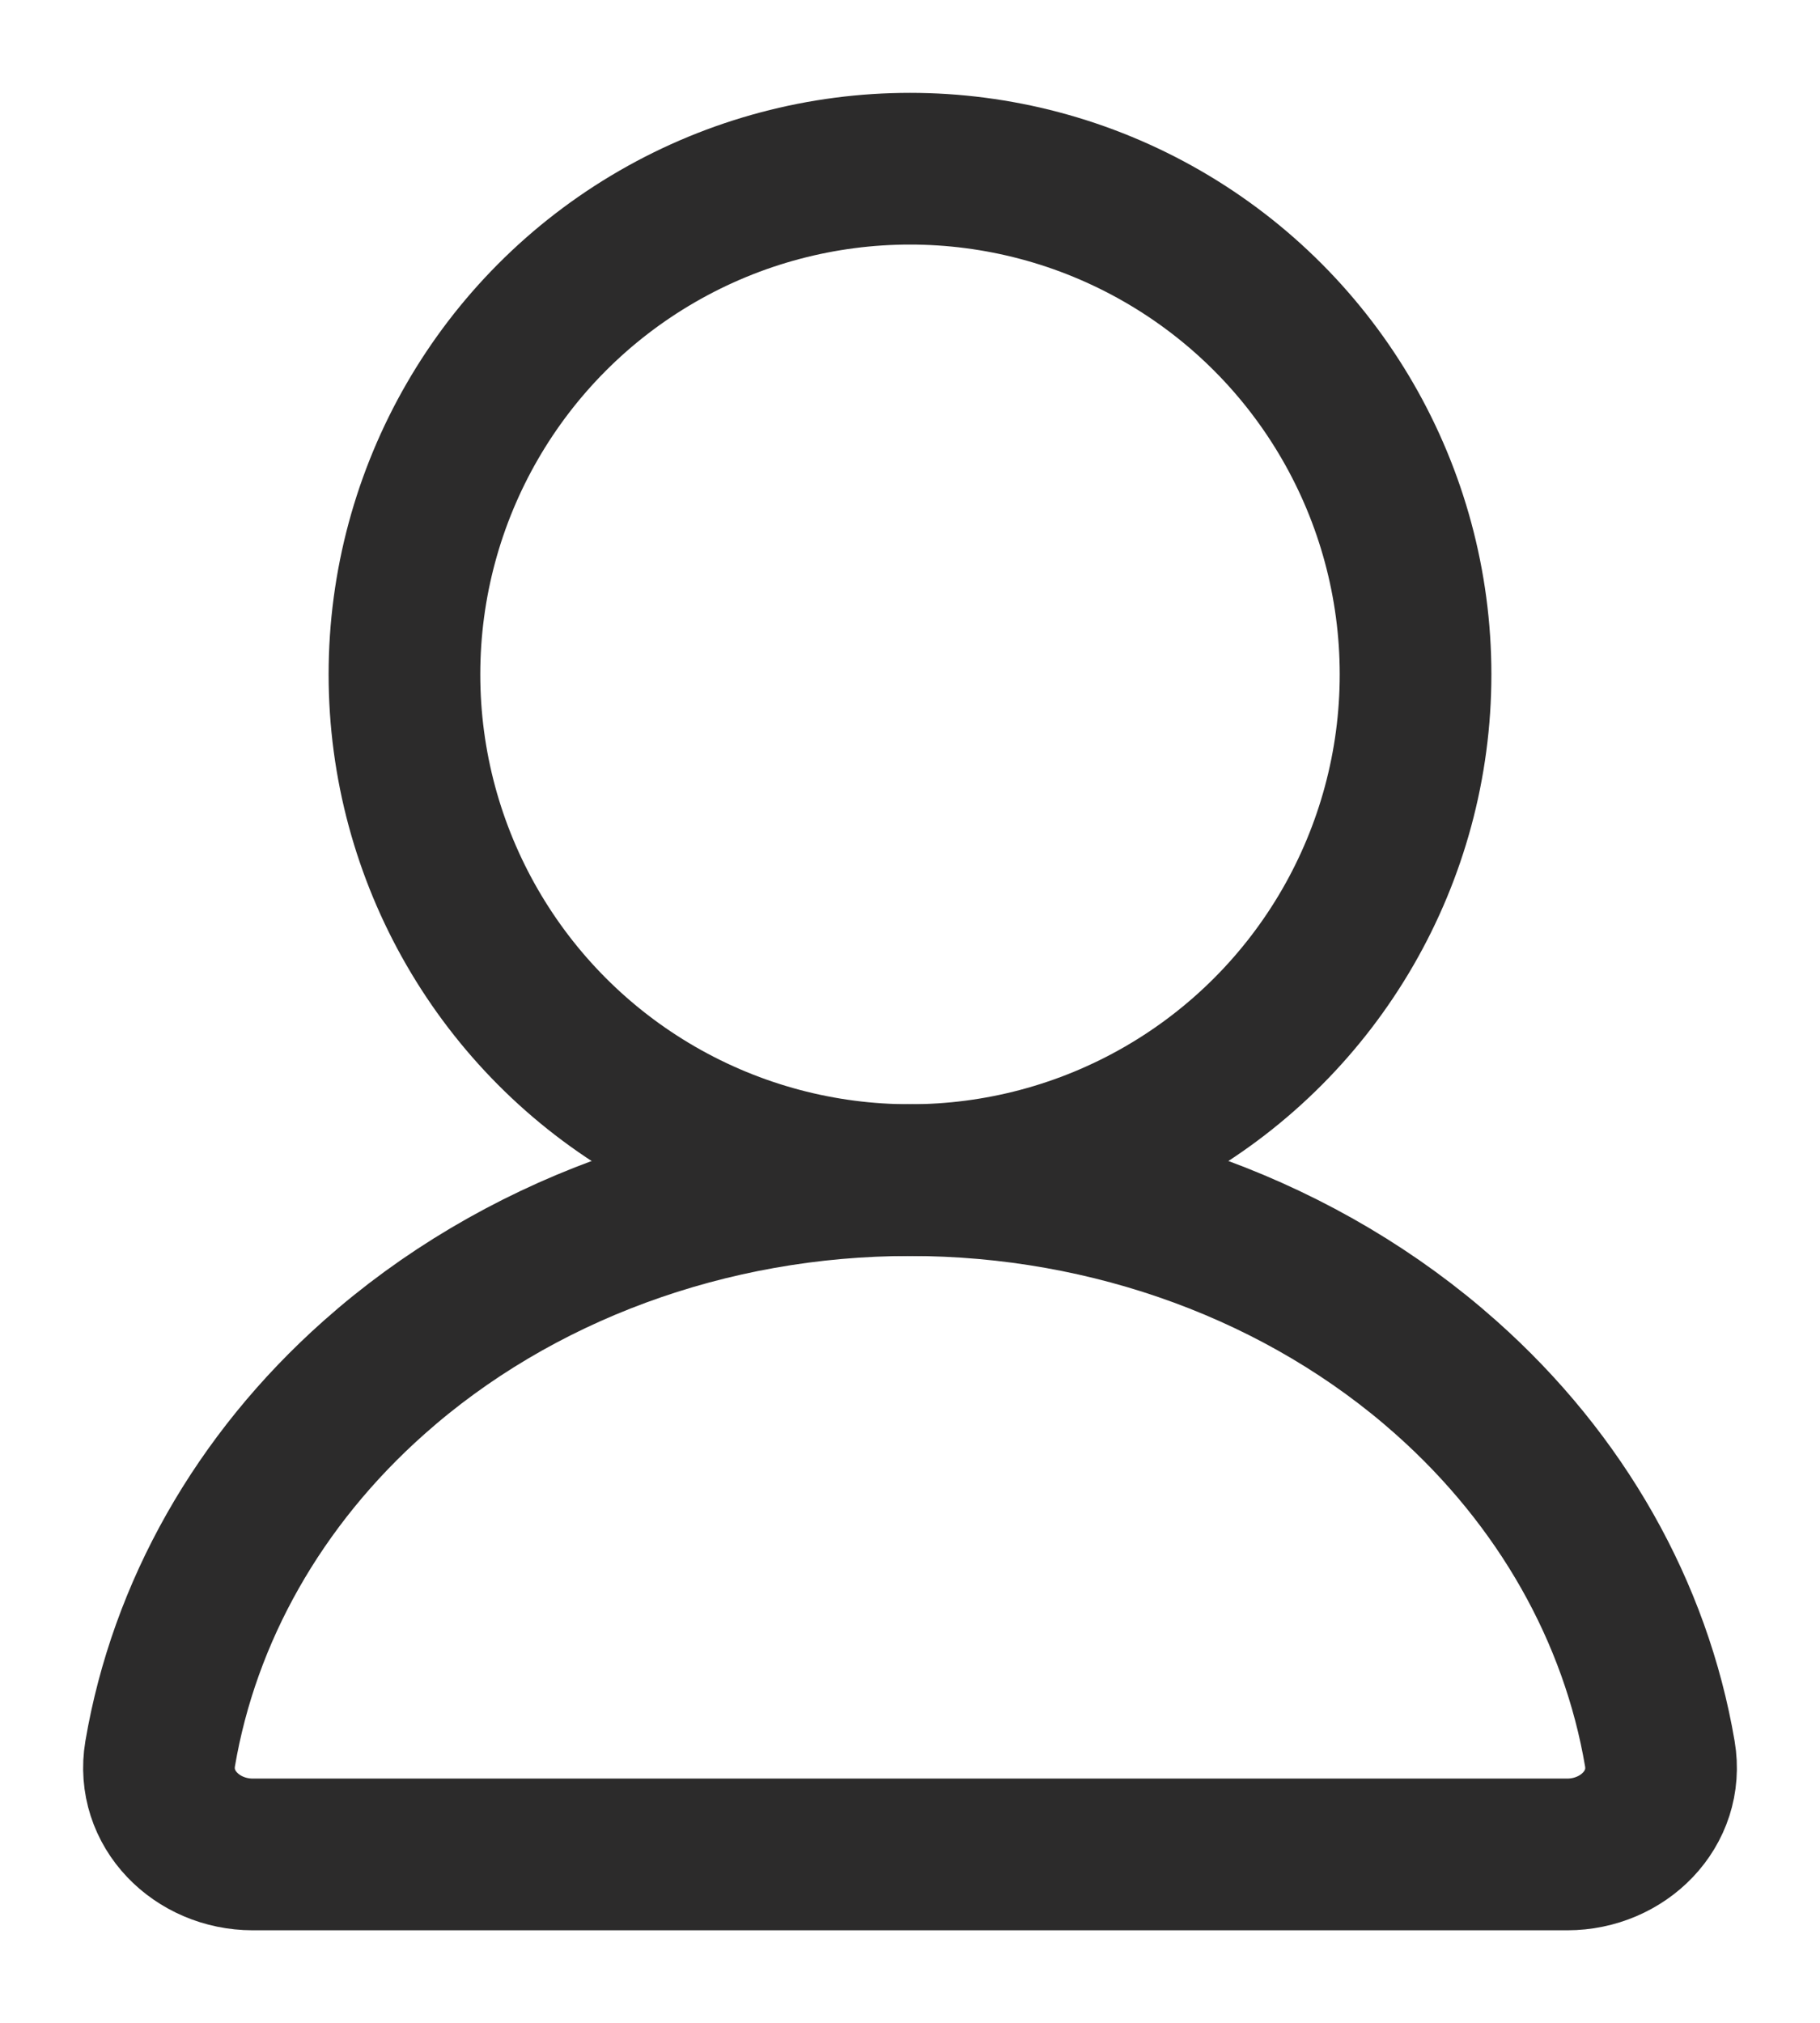
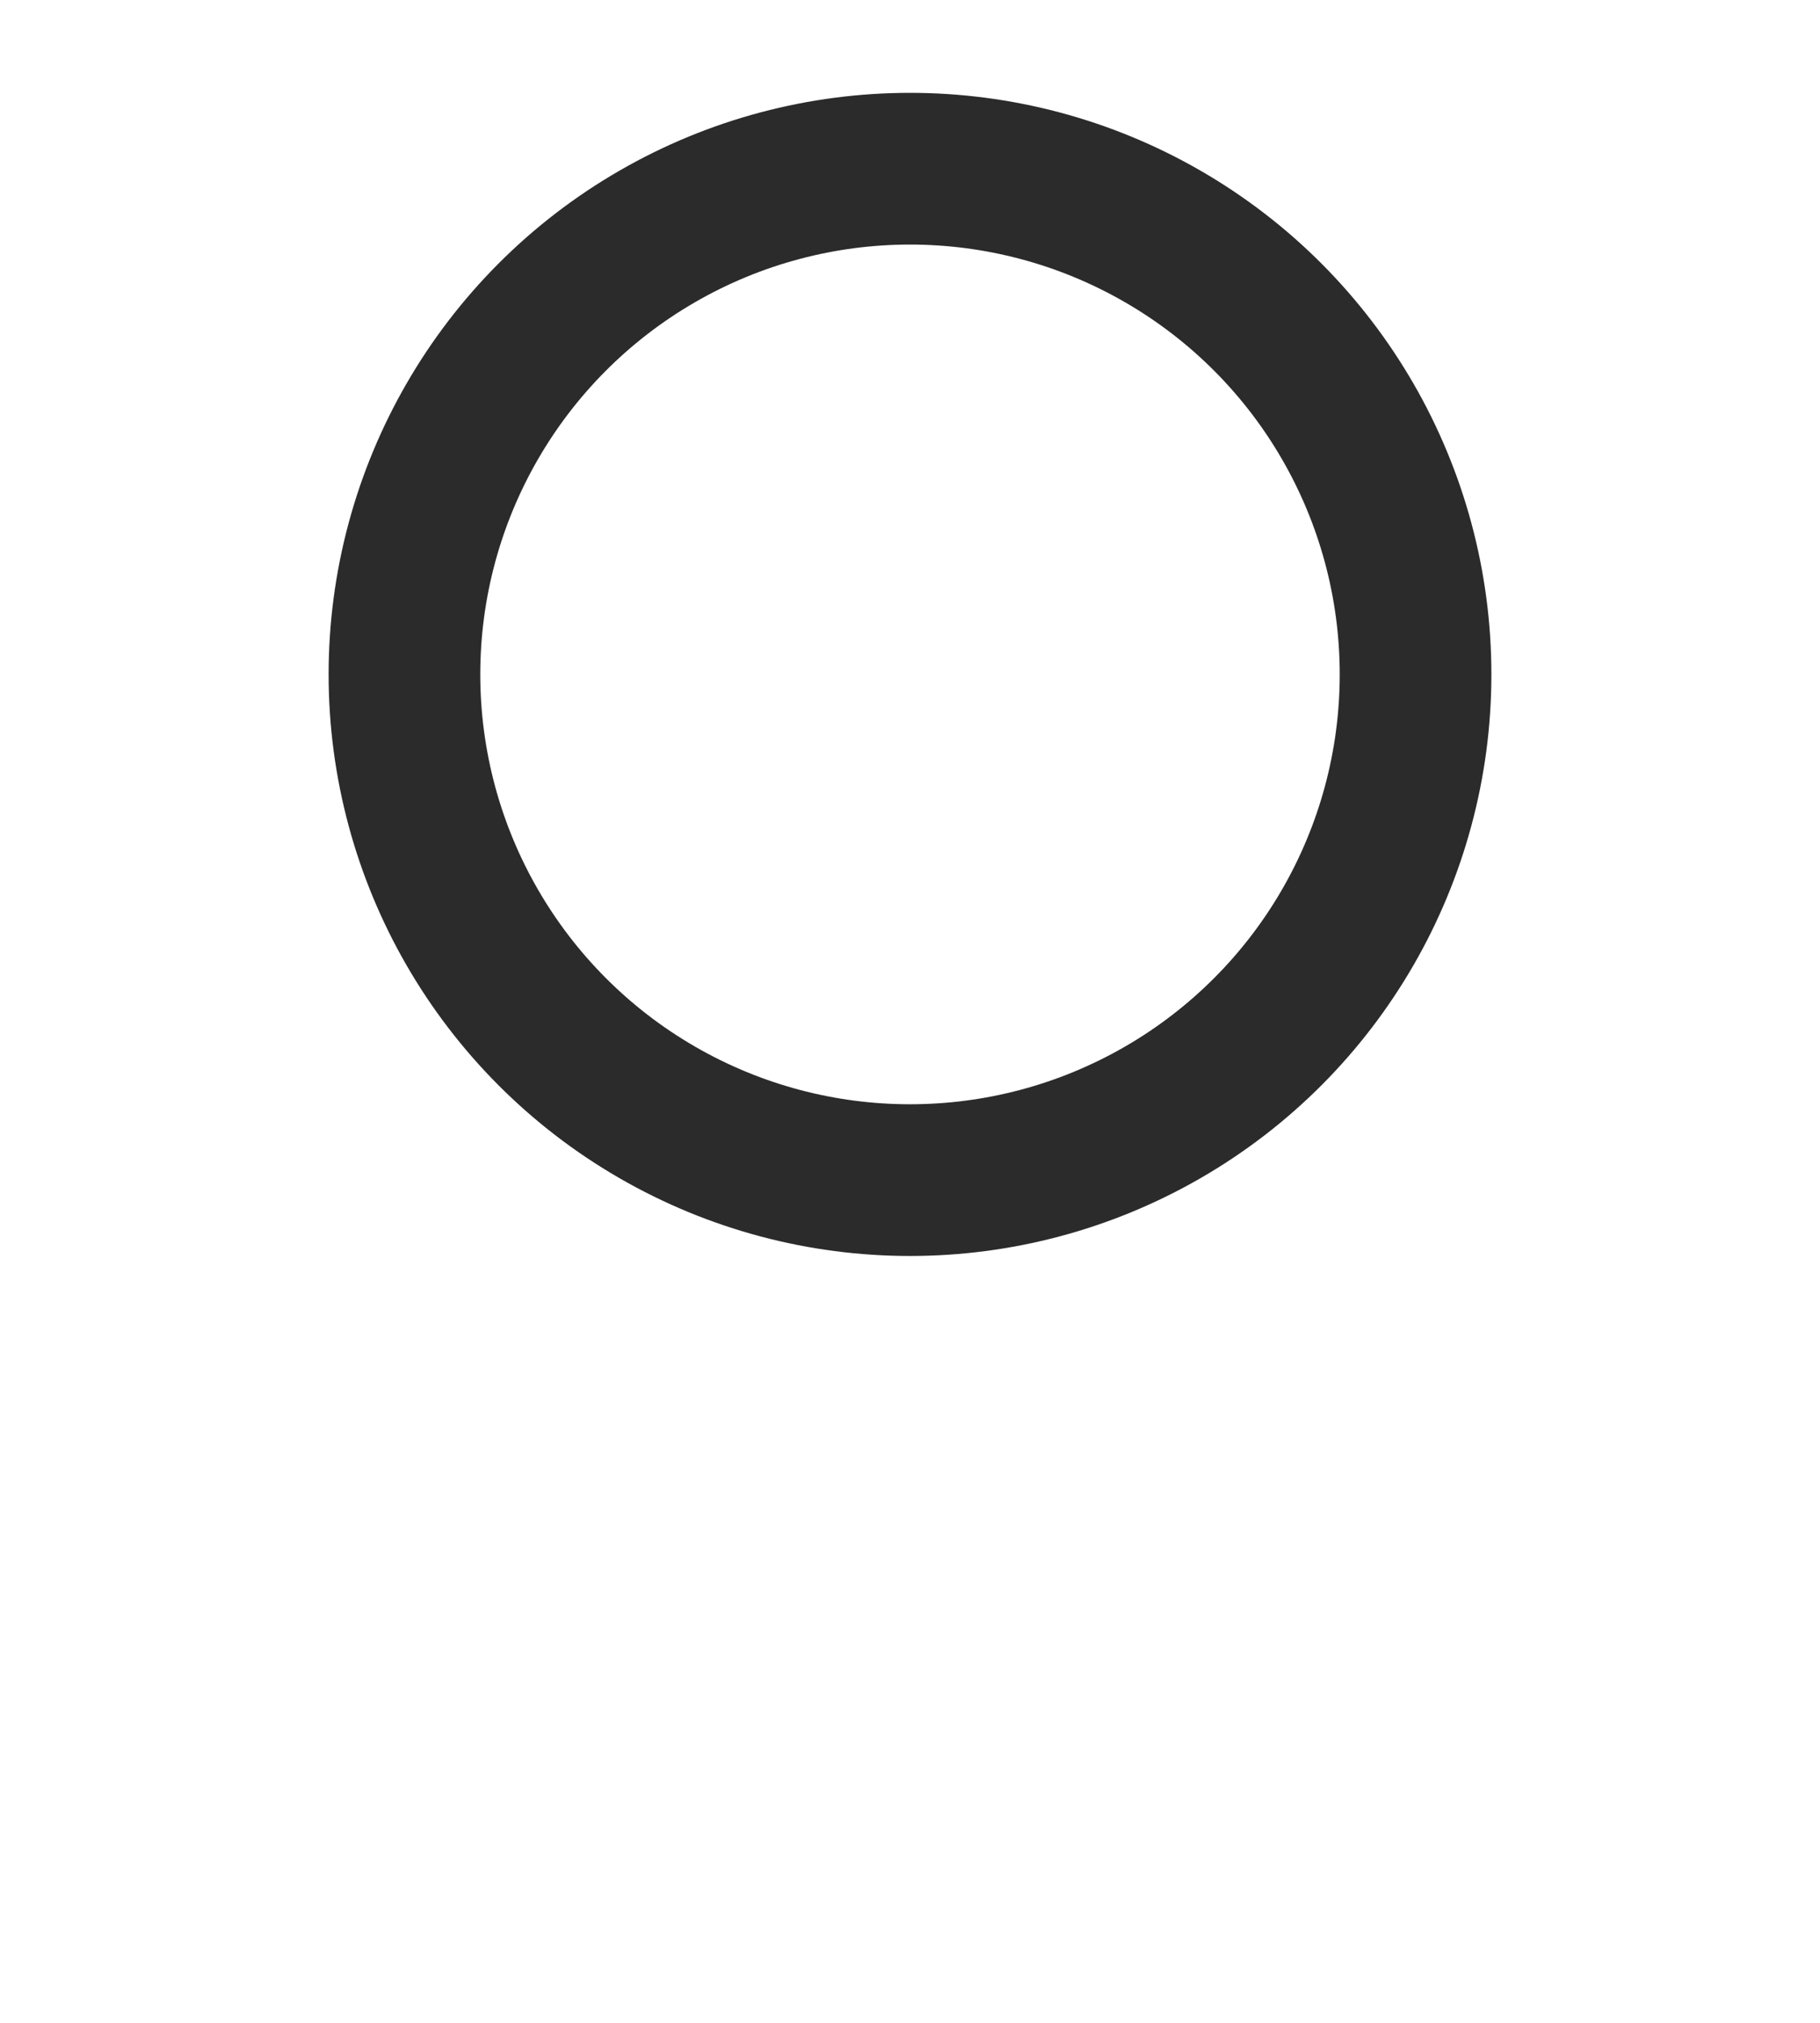
<svg xmlns="http://www.w3.org/2000/svg" width="18" height="20" viewBox="0 0 18 20" fill="none">
  <g id="icon">
    <circle id="Ellipse 2" cx="9" cy="6.668" r="5" stroke="#2C2B2B" stroke-width="1.5" />
-     <path id="Ellipse 3" d="M15.5 18.335C16.052 18.335 16.509 17.884 16.416 17.339C16.178 15.94 15.443 14.634 14.303 13.621C12.897 12.37 10.989 11.668 9 11.668C7.011 11.668 5.103 12.37 3.697 13.621C2.557 14.634 1.822 15.94 1.584 17.339C1.492 17.884 1.948 18.335 2.5 18.335L15.5 18.335Z" stroke="#2C2B2B" stroke-width="1.5" />
  </g>
</svg>